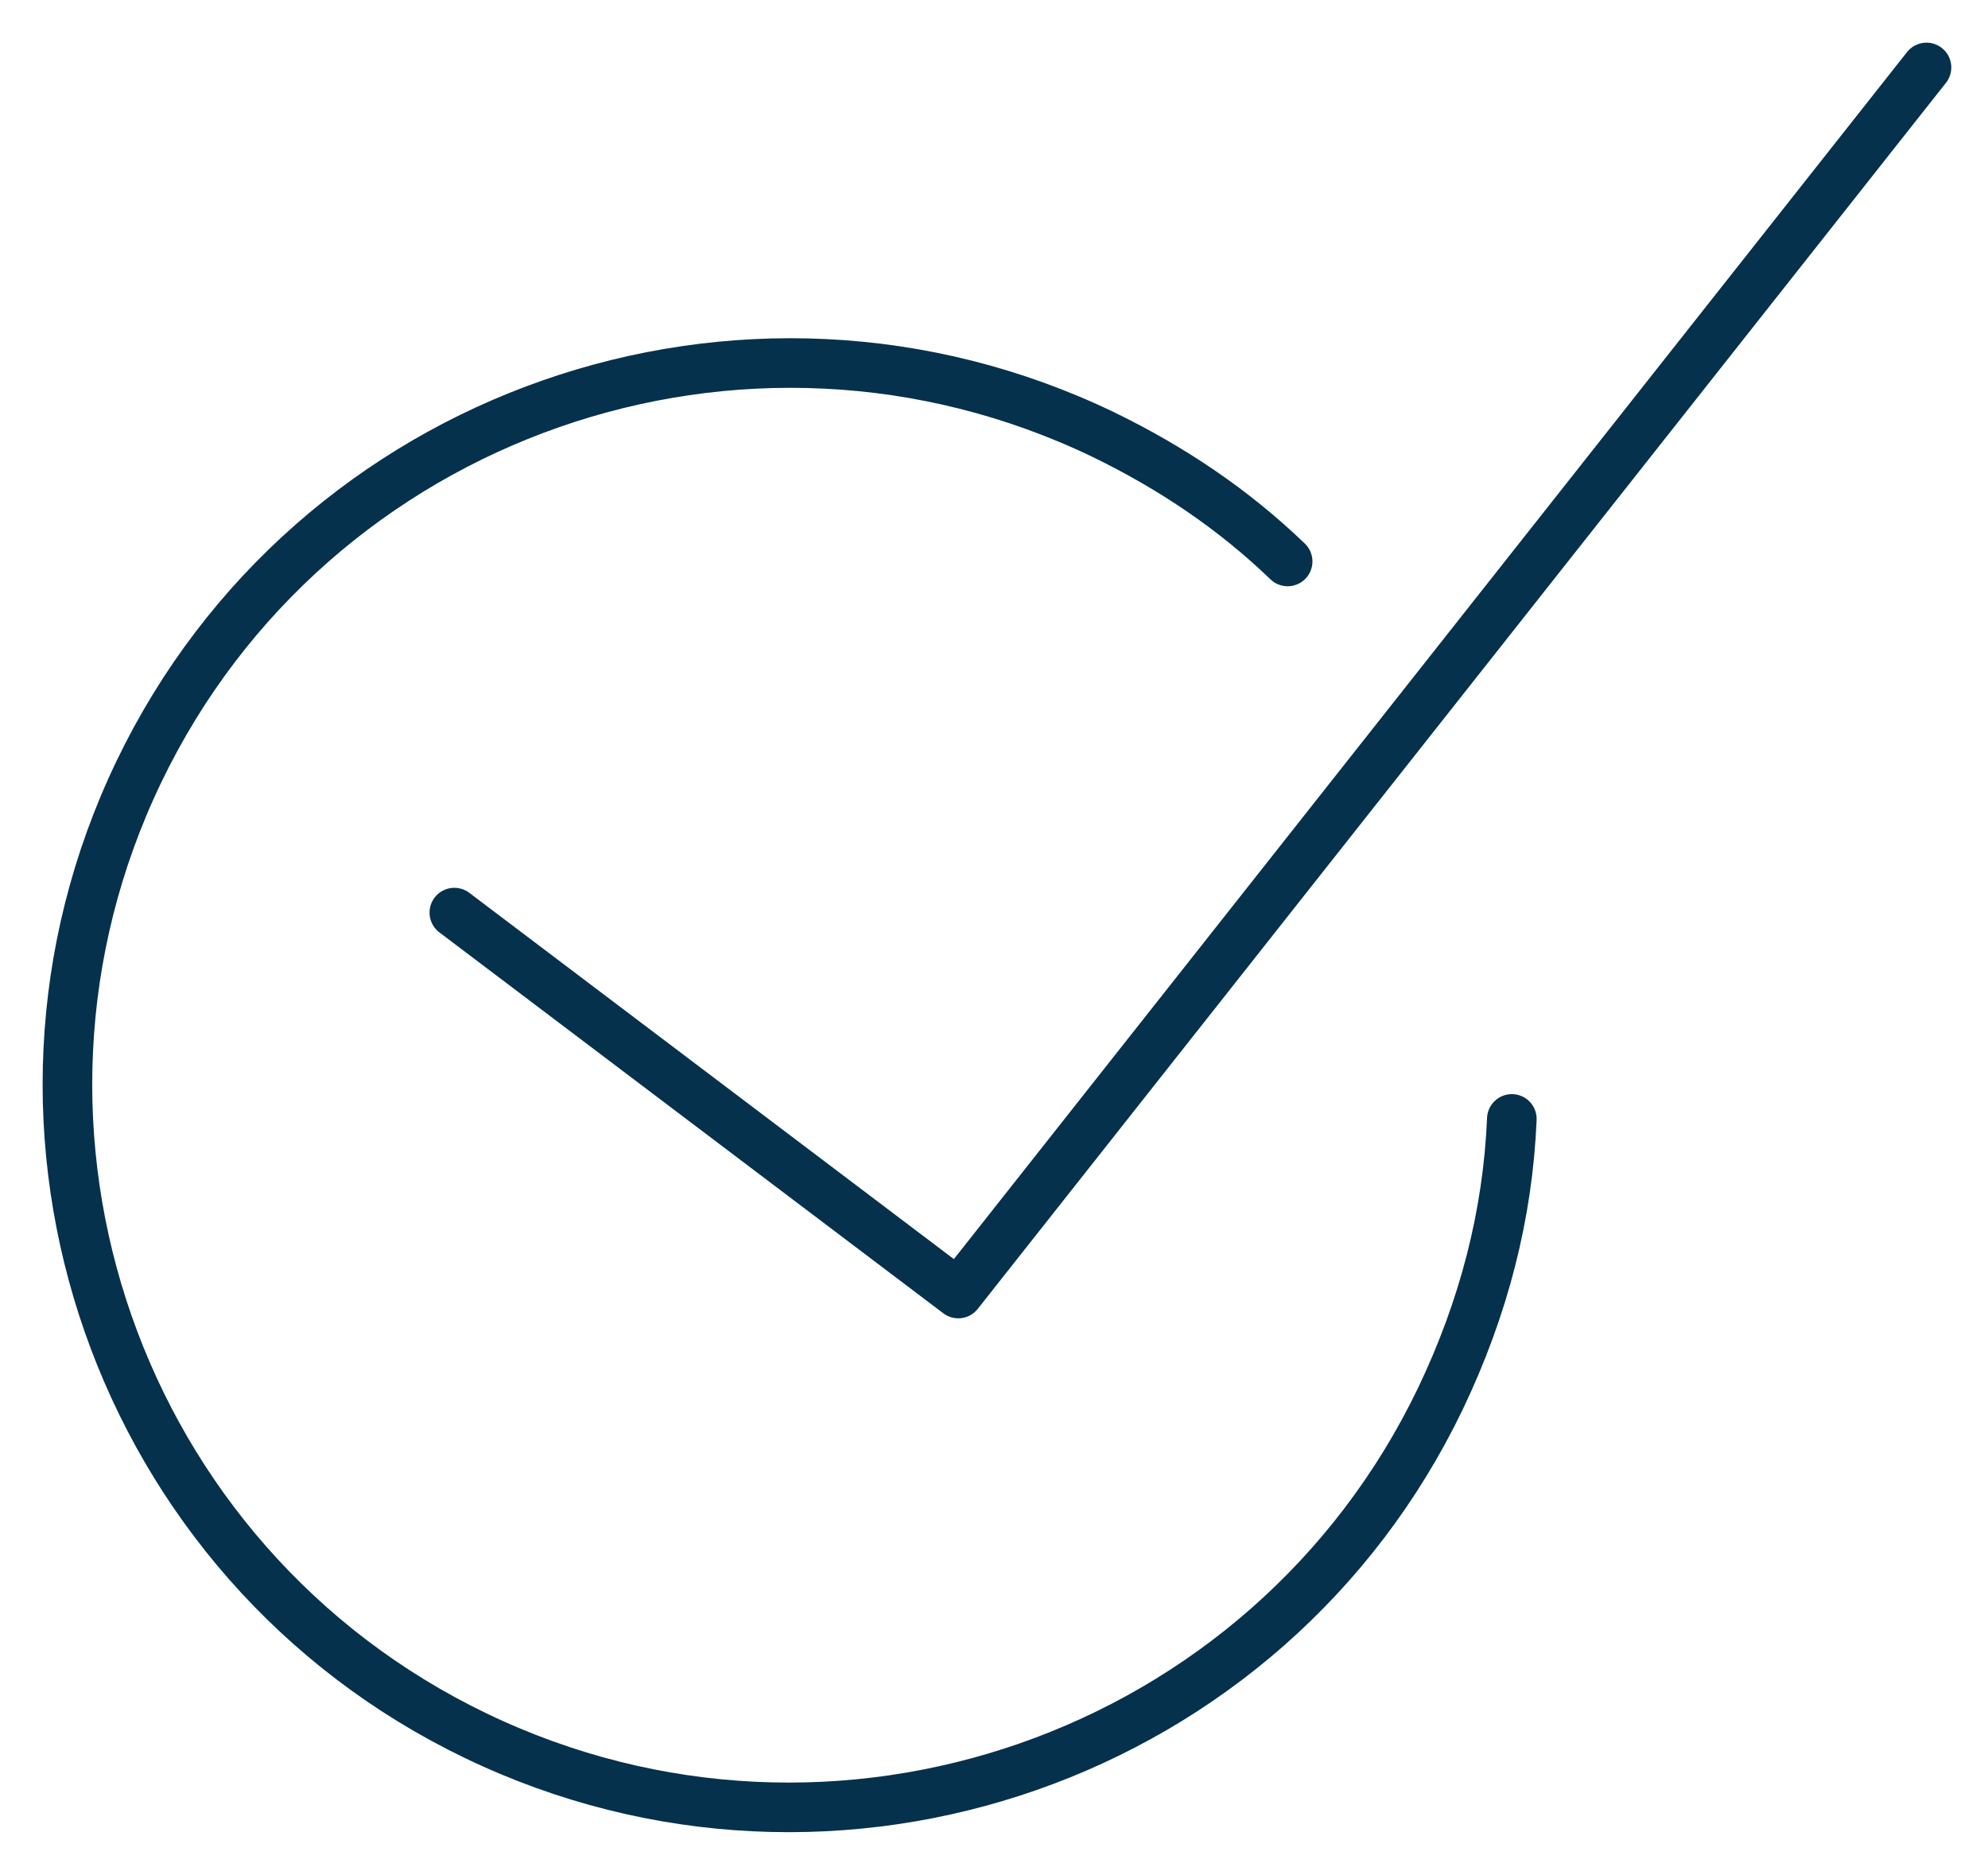
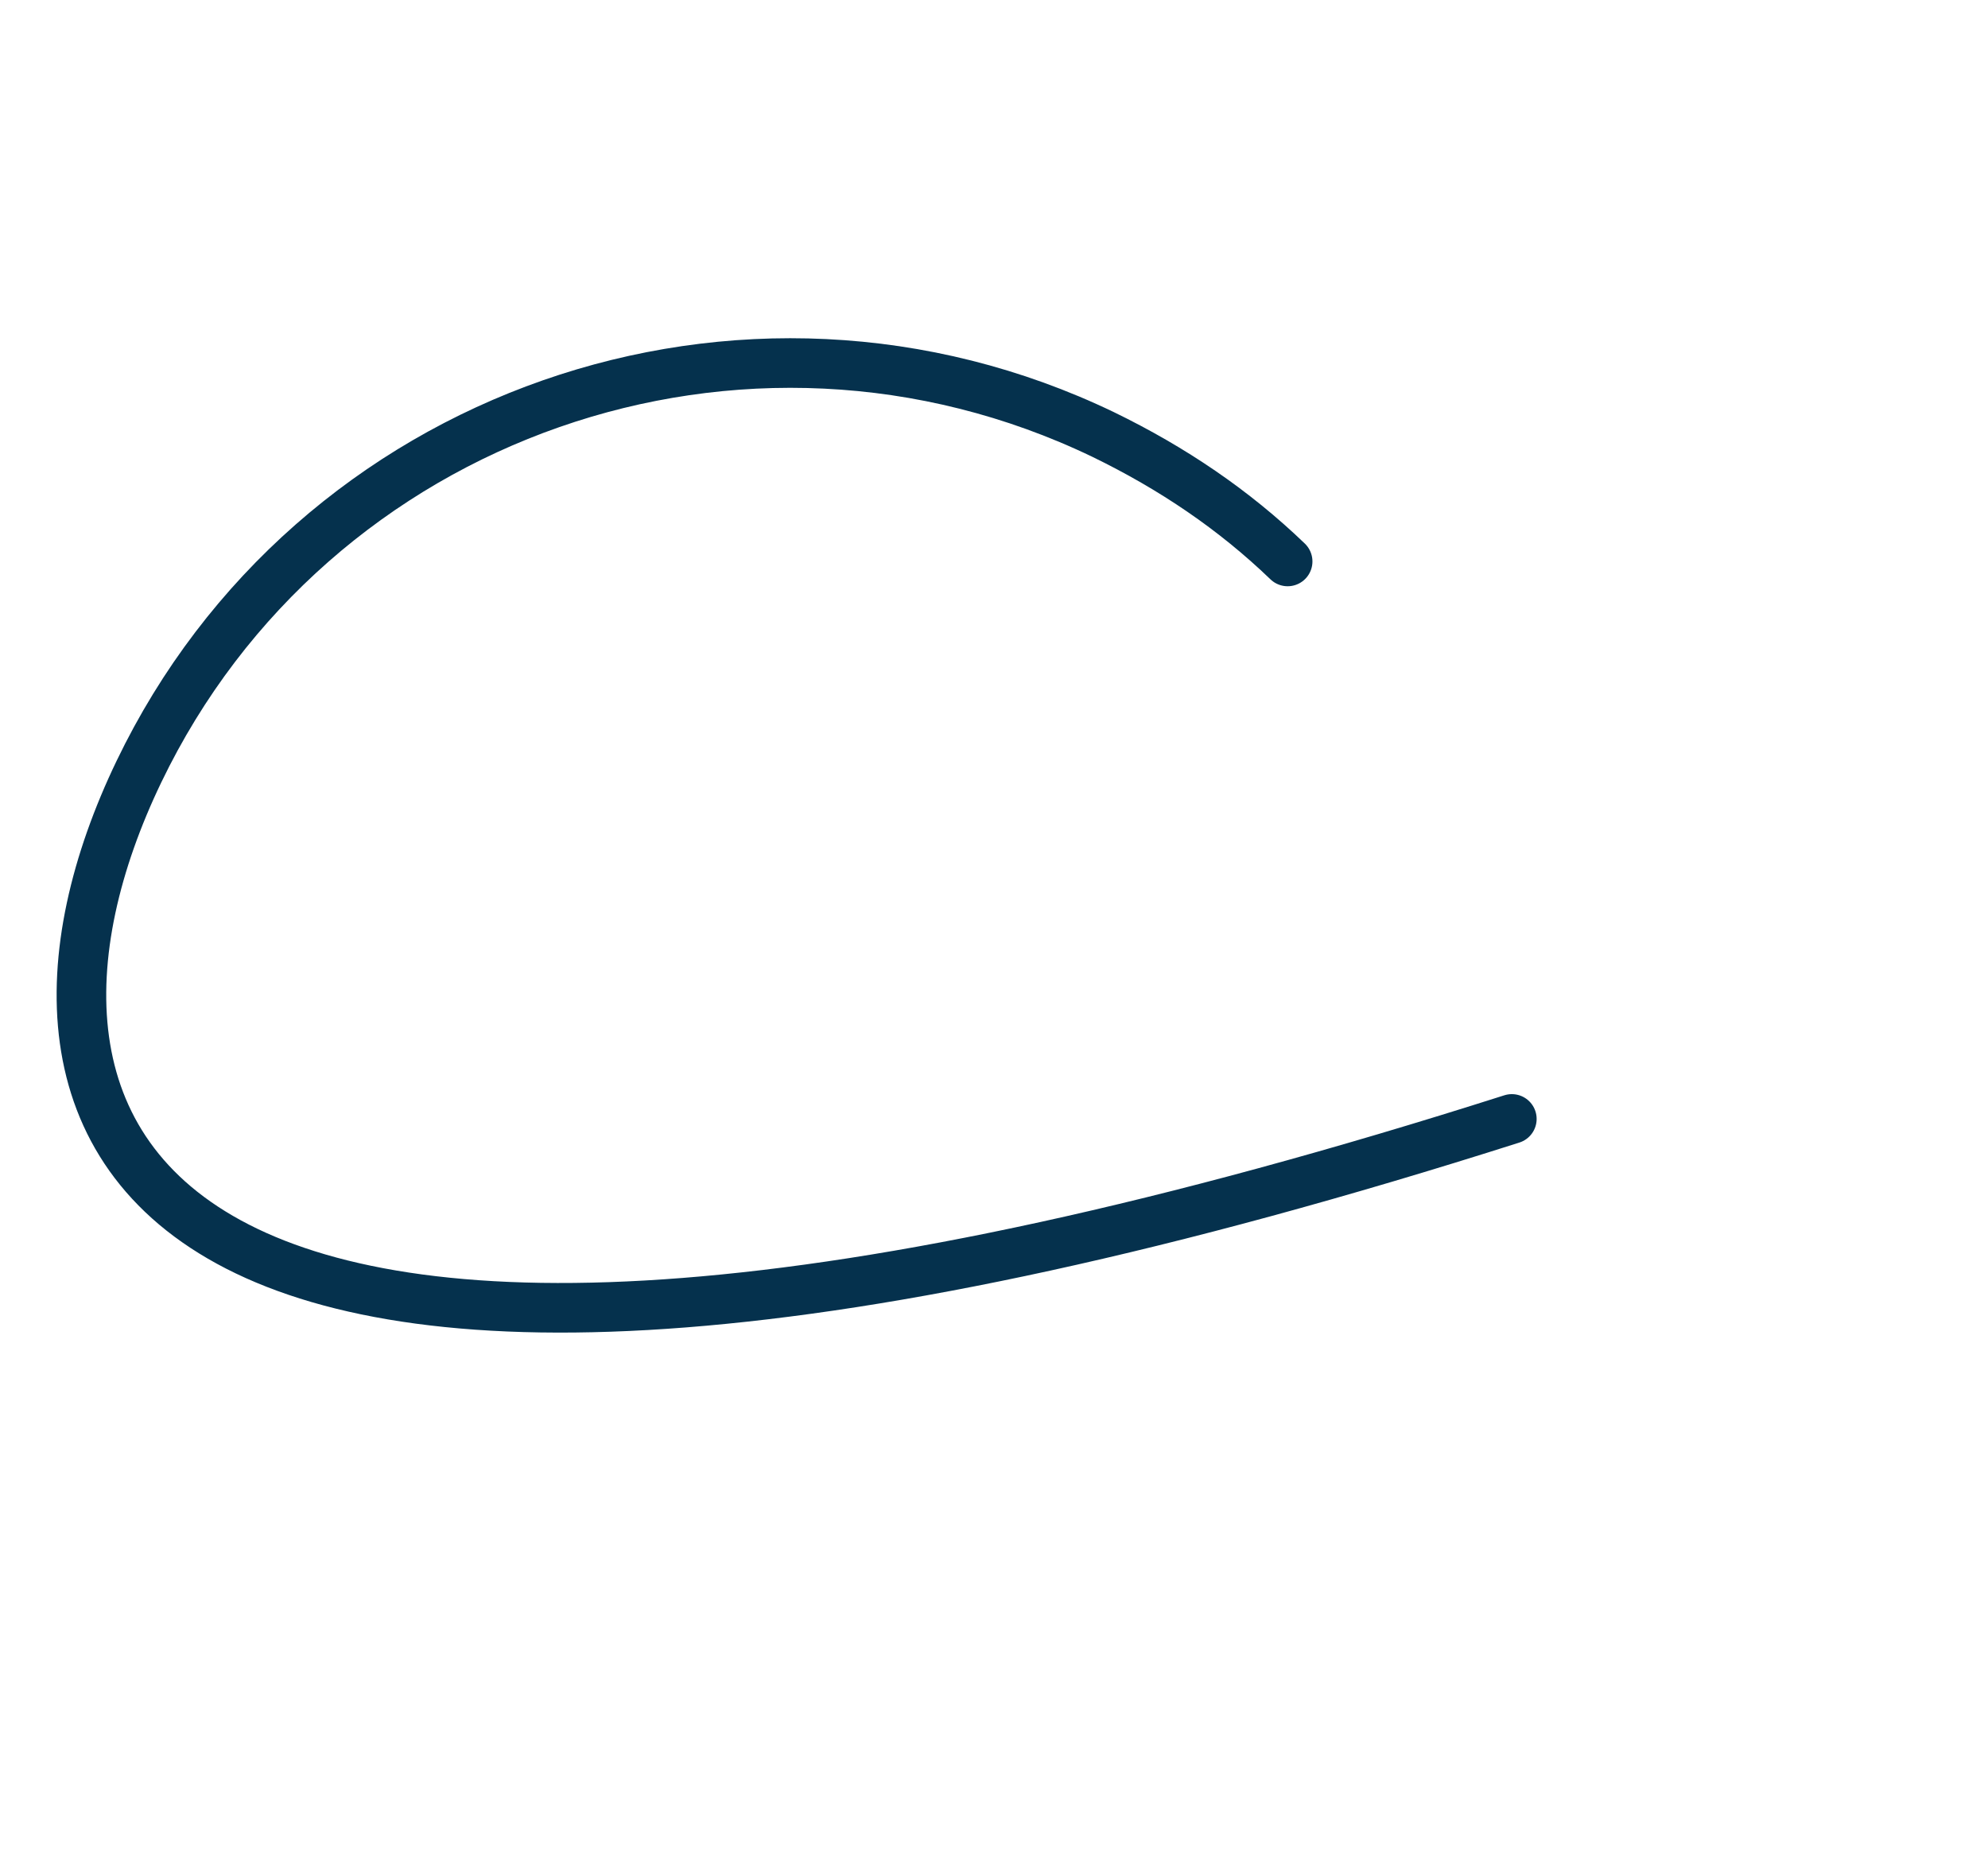
<svg xmlns="http://www.w3.org/2000/svg" id="Layer_1" data-name="Layer 1" viewBox="0 0 100.2 94.3">
  <defs>
    <style>
      .cls-1 {
        fill: none;
        stroke: #05314d;
        stroke-linecap: round;
        stroke-linejoin: round;
        stroke-width: 2.5px;
      }
    </style>
  </defs>
-   <path class="cls-1" d="M76.2,56.4c-.2,4.8-1.4,9.5-3.6,14.1-8.7,18.1-30.5,25.7-48.6,17C5.9,78.8-1.7,57,7,38.9c8.7-18.1,30.5-25.7,48.6-17,3.5,1.7,6.6,3.8,9.3,6.4" />
-   <path class="cls-1" d="M22.9,46l25.4,19.2L97.1,3.4" />
+   <path class="cls-1" d="M76.2,56.4C5.9,78.8-1.7,57,7,38.9c8.7-18.1,30.5-25.7,48.6-17,3.5,1.7,6.6,3.8,9.3,6.4" />
</svg>